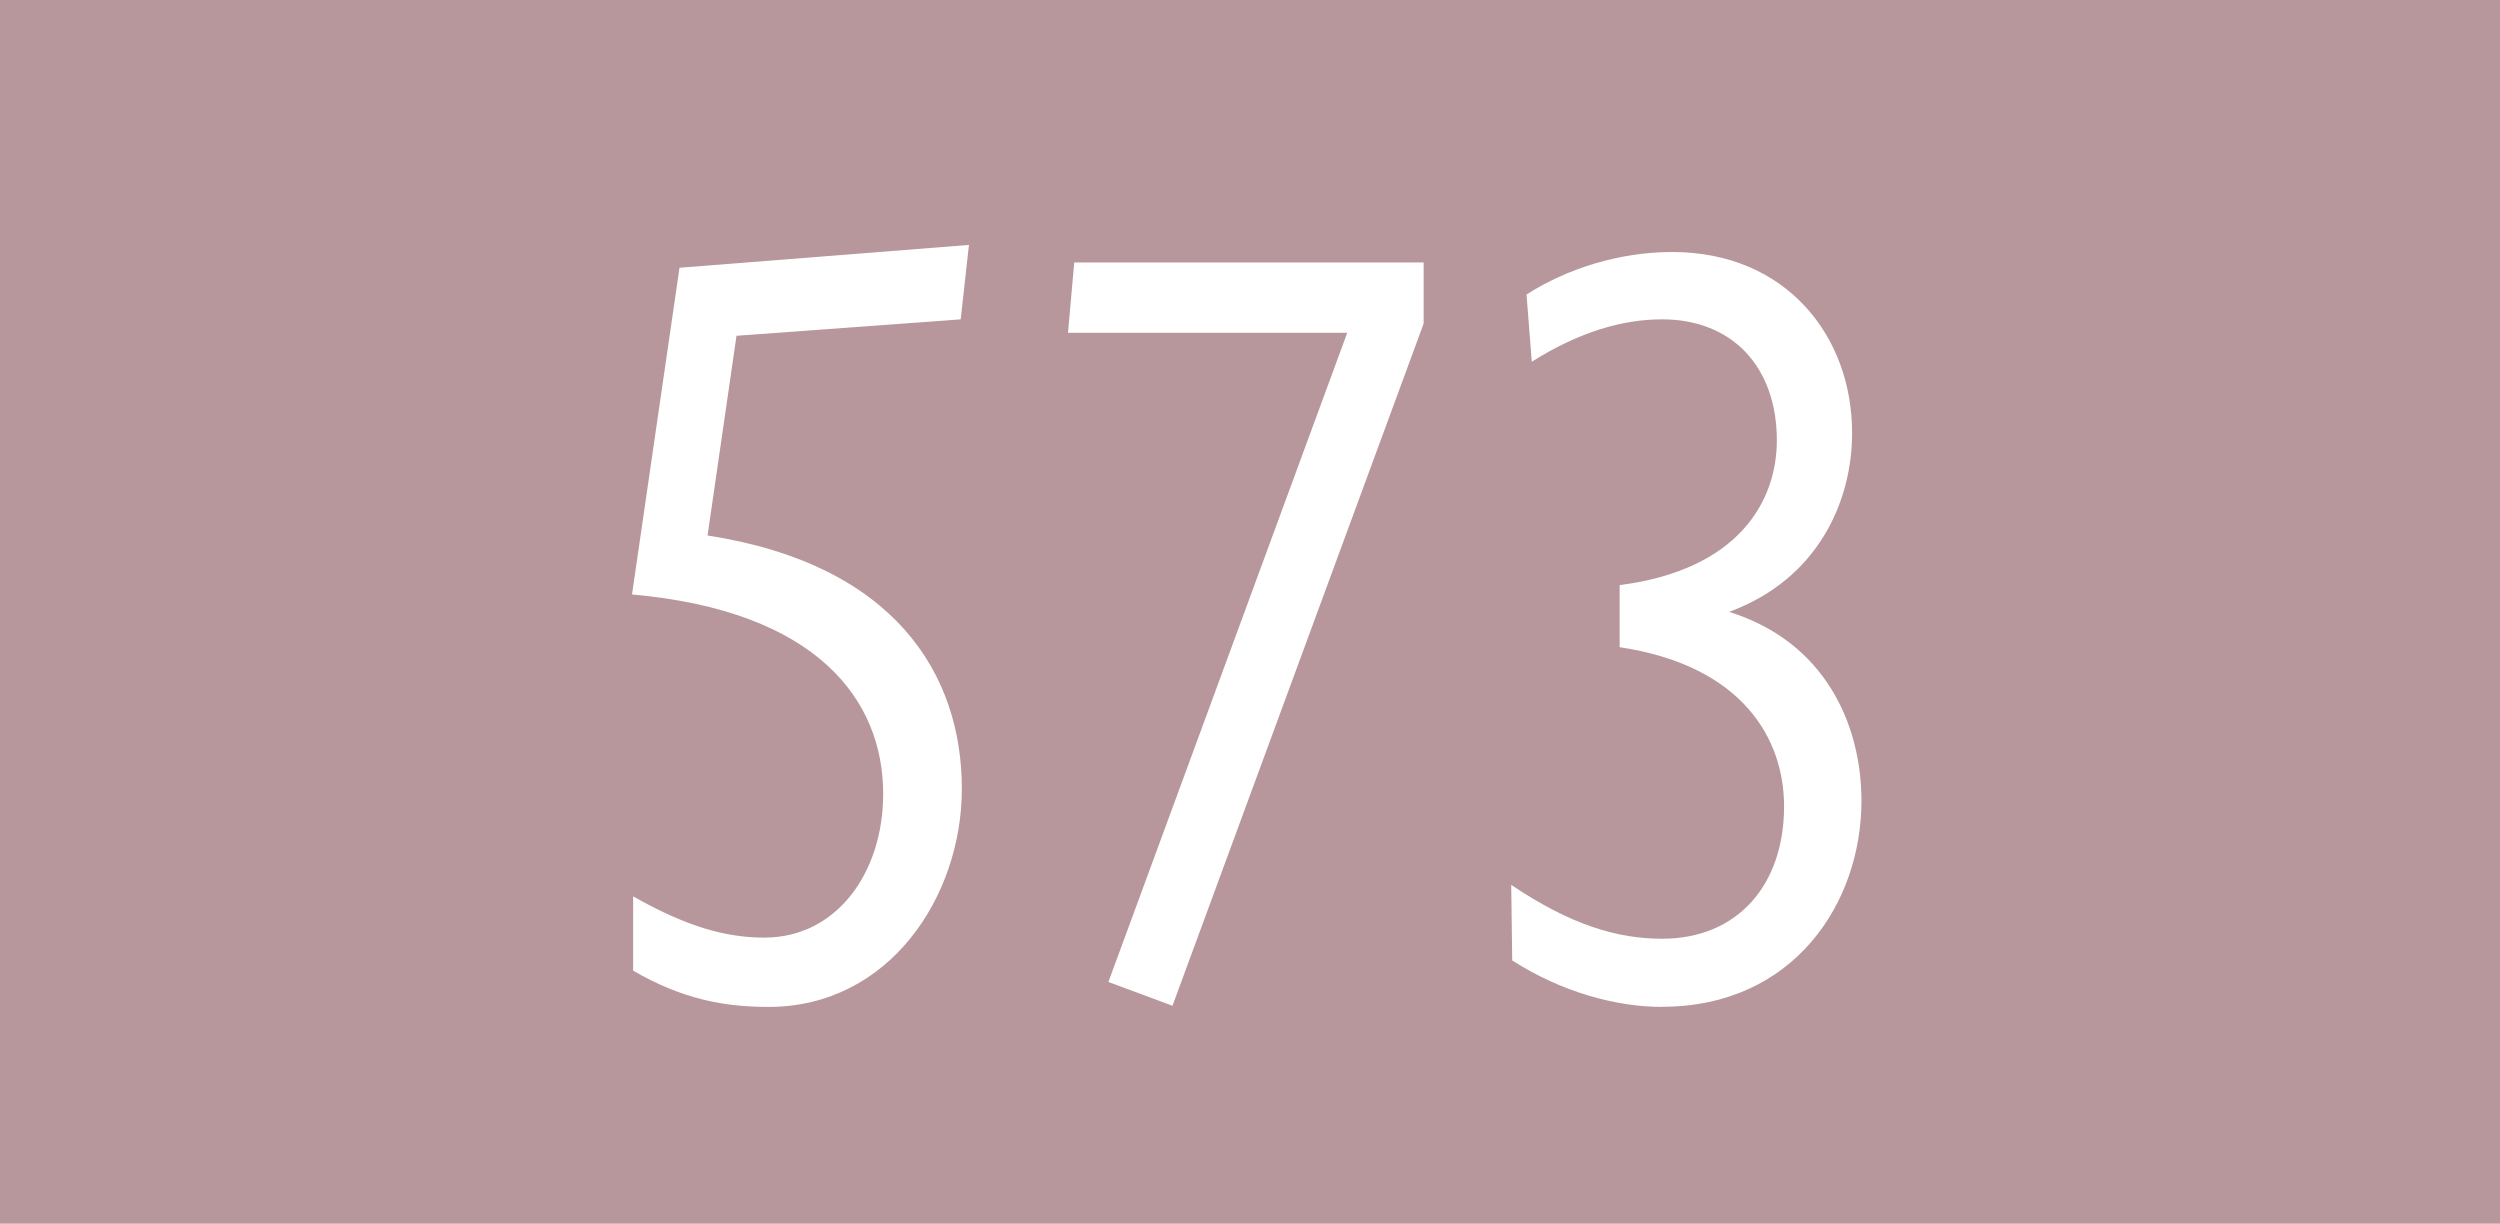
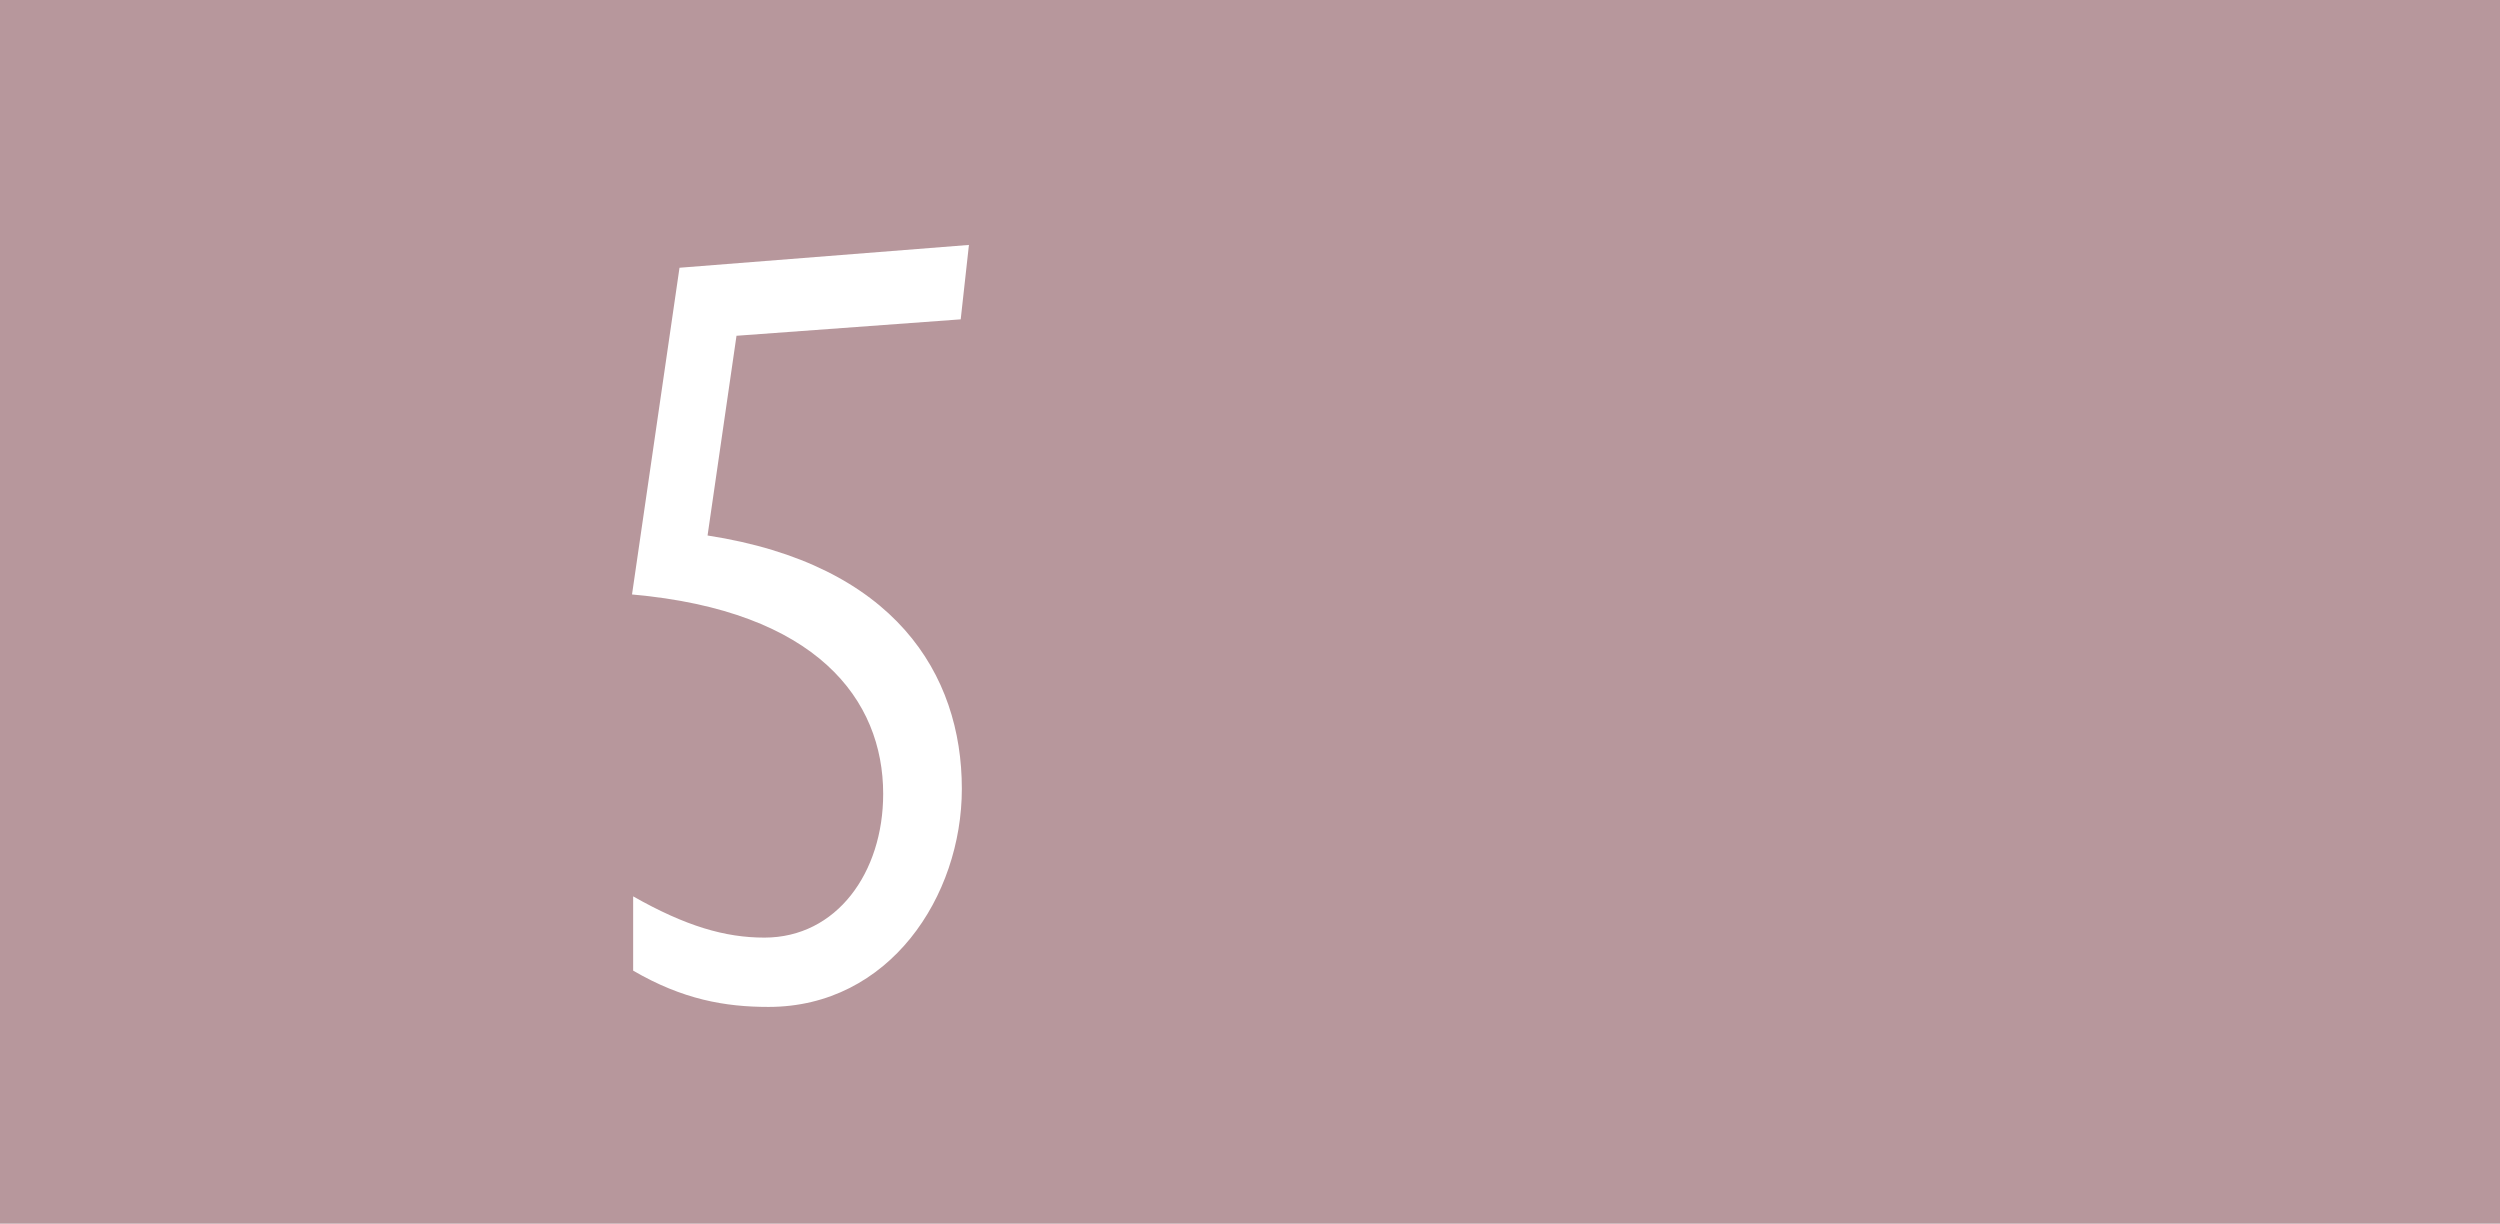
<svg xmlns="http://www.w3.org/2000/svg" id="uuid-9f4b7c88-2ac8-4359-86b9-0e40d44ade4c" viewBox="0 0 17.638 8.633">
  <defs>
    <style>.uuid-2f6c23c4-0b3e-4f39-aa15-335c733ac98e{fill:#fff;}.uuid-2f6c23c4-0b3e-4f39-aa15-335c733ac98e,.uuid-2da5ffa4-51c0-4d60-8c01-901ba1ed40ab{stroke-width:0px;}.uuid-2da5ffa4-51c0-4d60-8c01-901ba1ed40ab{fill:#b7979c;}</style>
  </defs>
  <g id="uuid-7a40f447-6a9c-4ea7-aaac-59c4de075d0d">
    <rect class="uuid-2da5ffa4-51c0-4d60-8c01-901ba1ed40ab" width="17.638" height="8.633" />
    <path class="uuid-2f6c23c4-0b3e-4f39-aa15-335c733ac98e" d="m5.196,2.37l-.204,1.408c1.32.204,1.794.978,1.794,1.787,0,.759-.511,1.539-1.364,1.539-.306,0-.605-.052-.955-.256v-.524c.372.211.649.291.926.291.51,0,.838-.459.838-1.014,0-.664-.467-1.291-1.772-1.407l.335-2.305,2.042-.161-.058.525-1.583.116Z" />
-     <path class="uuid-2f6c23c4-0b3e-4f39-aa15-335c733ac98e" d="m8.272,7.096l-.452-.168,1.685-4.58h-1.97l.044-.496h2.465v.431l-1.772,4.813Z" />
-     <path class="uuid-2f6c23c4-0b3e-4f39-aa15-335c733ac98e" d="m11.727,7.104c-.321,0-.708-.103-1.058-.328l-.007-.533c.423.285.751.38,1.065.38.532,0,.86-.38.86-.934,0-.475-.291-.992-1.16-1.123v-.438c.846-.109,1.109-.598,1.109-1.021,0-.518-.314-.854-.81-.854-.277,0-.584.088-.919.299l-.037-.474c.284-.183.656-.3,1.028-.3.802,0,1.269.591,1.269,1.277,0,.474-.233,1.028-.868,1.262.678.211.934.795.934,1.334,0,.715-.474,1.452-1.408,1.452Z" />
  </g>
</svg>